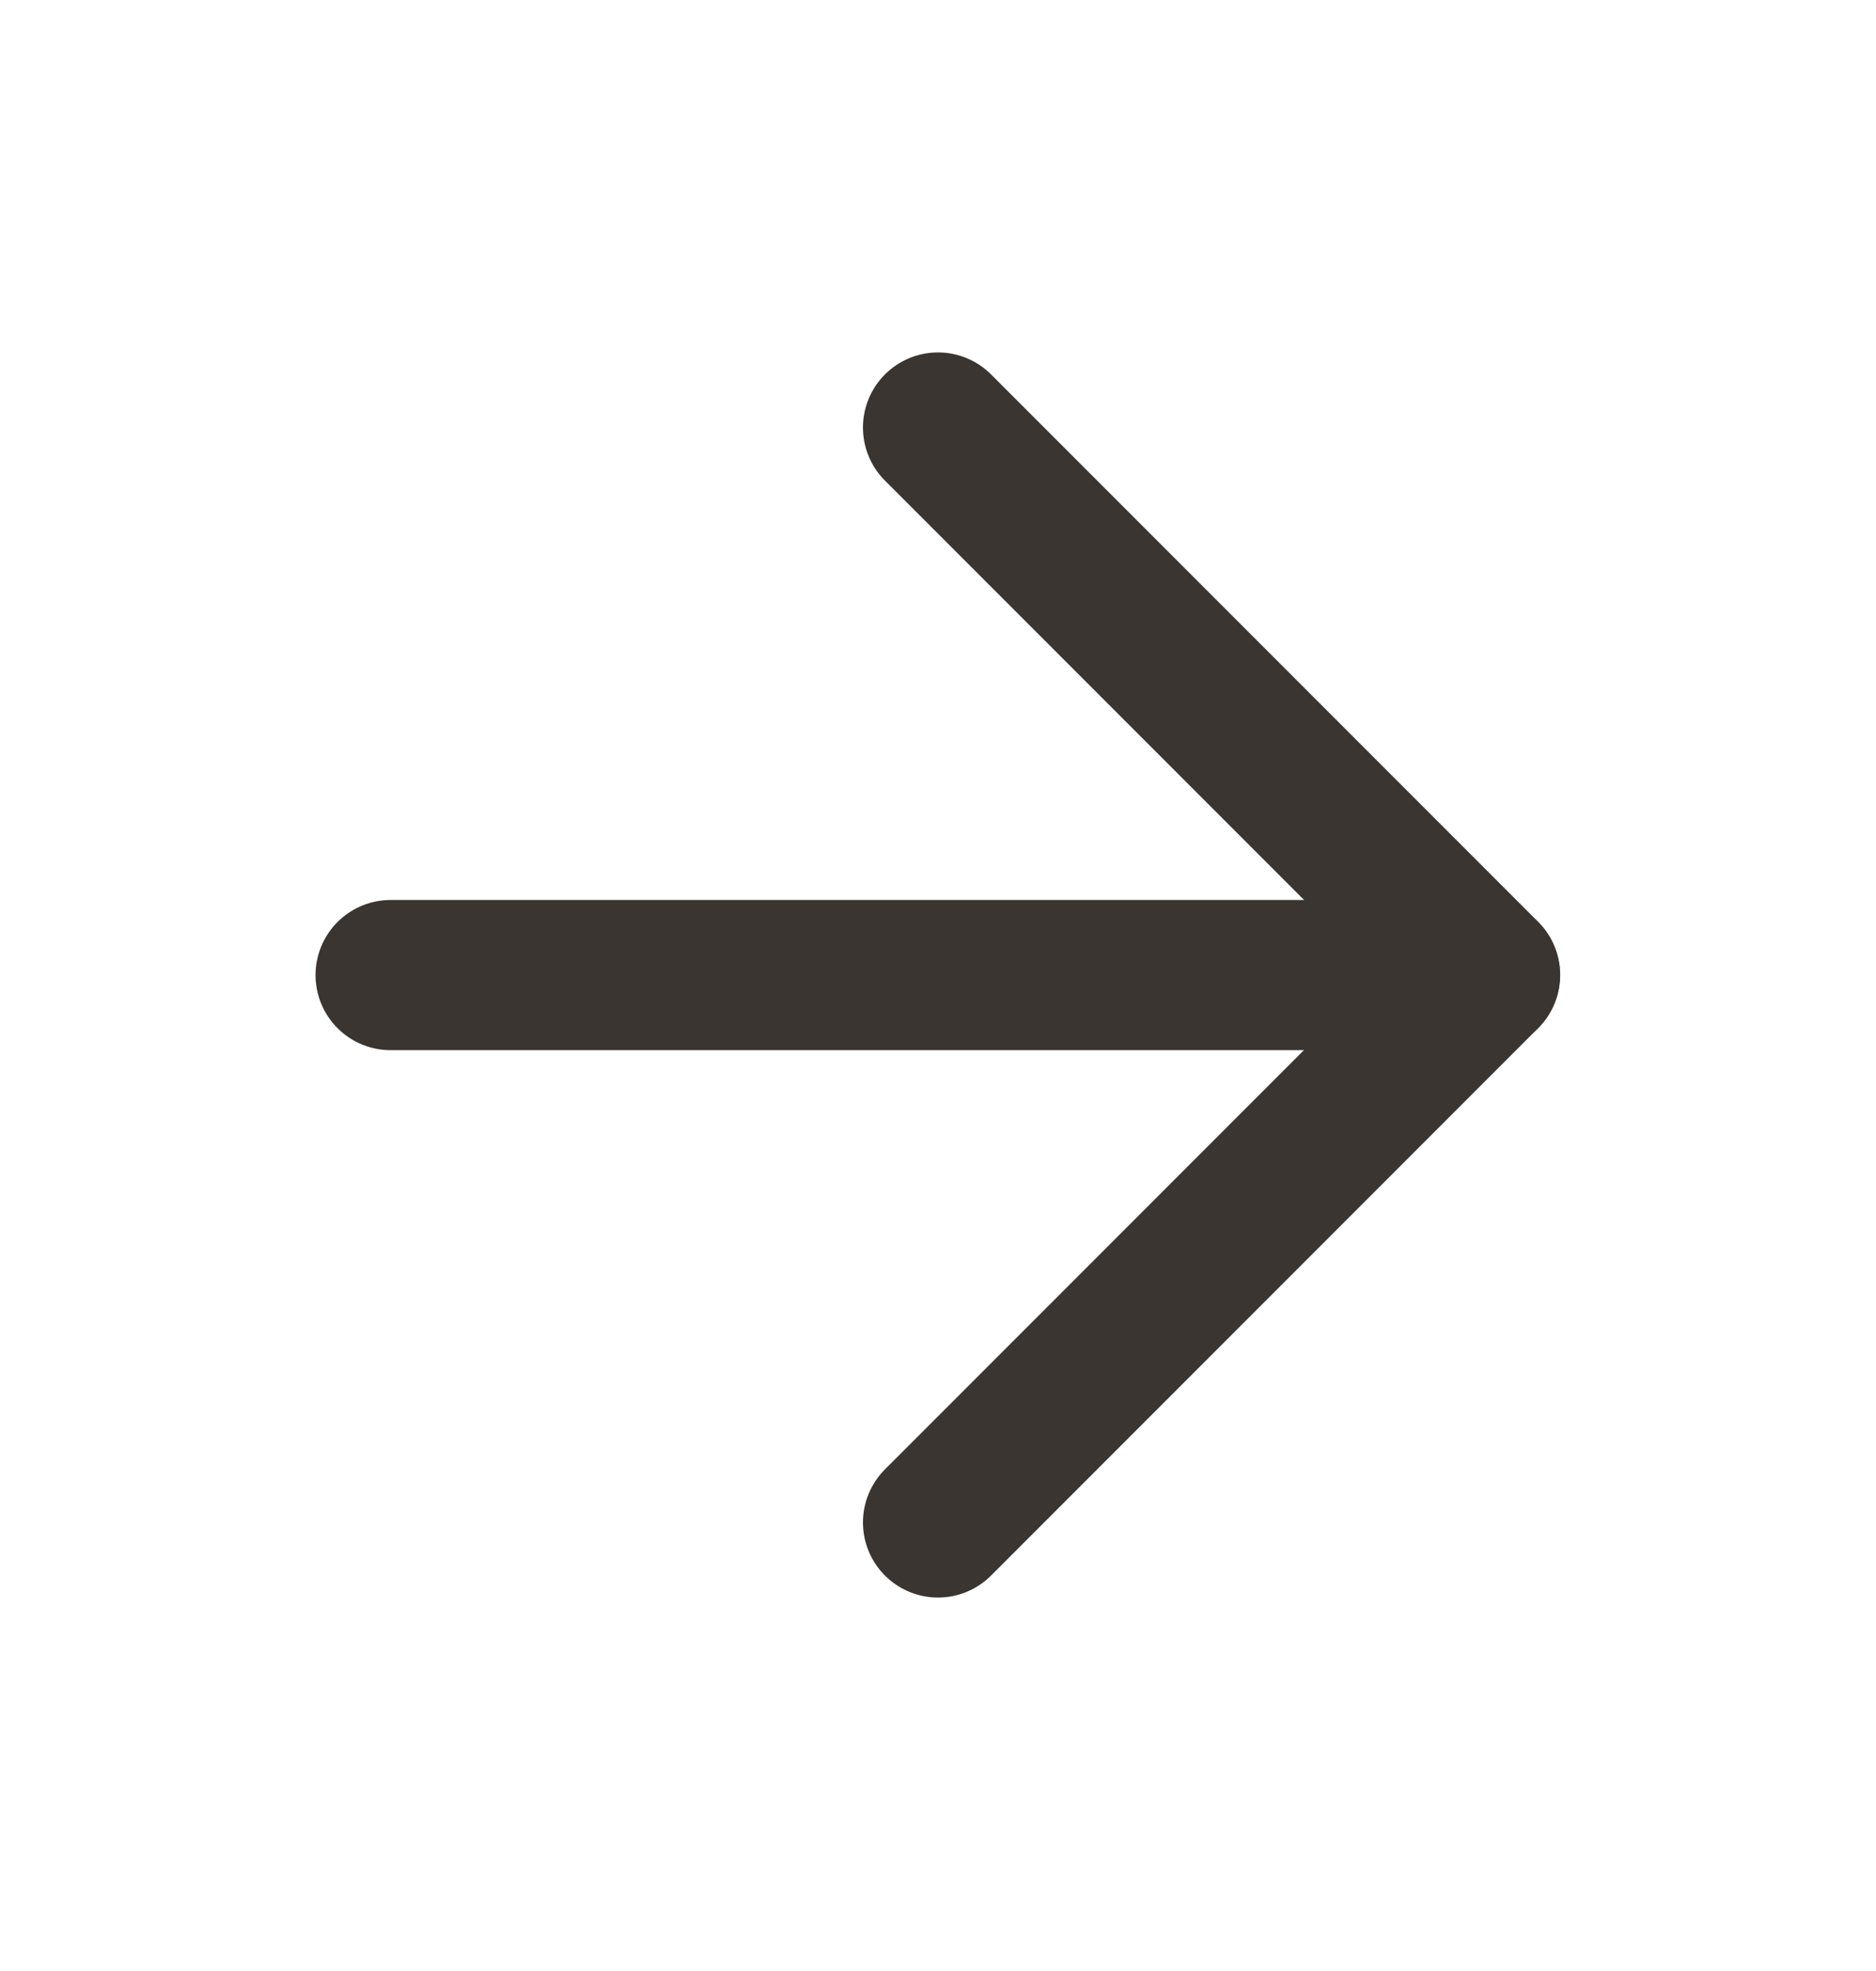
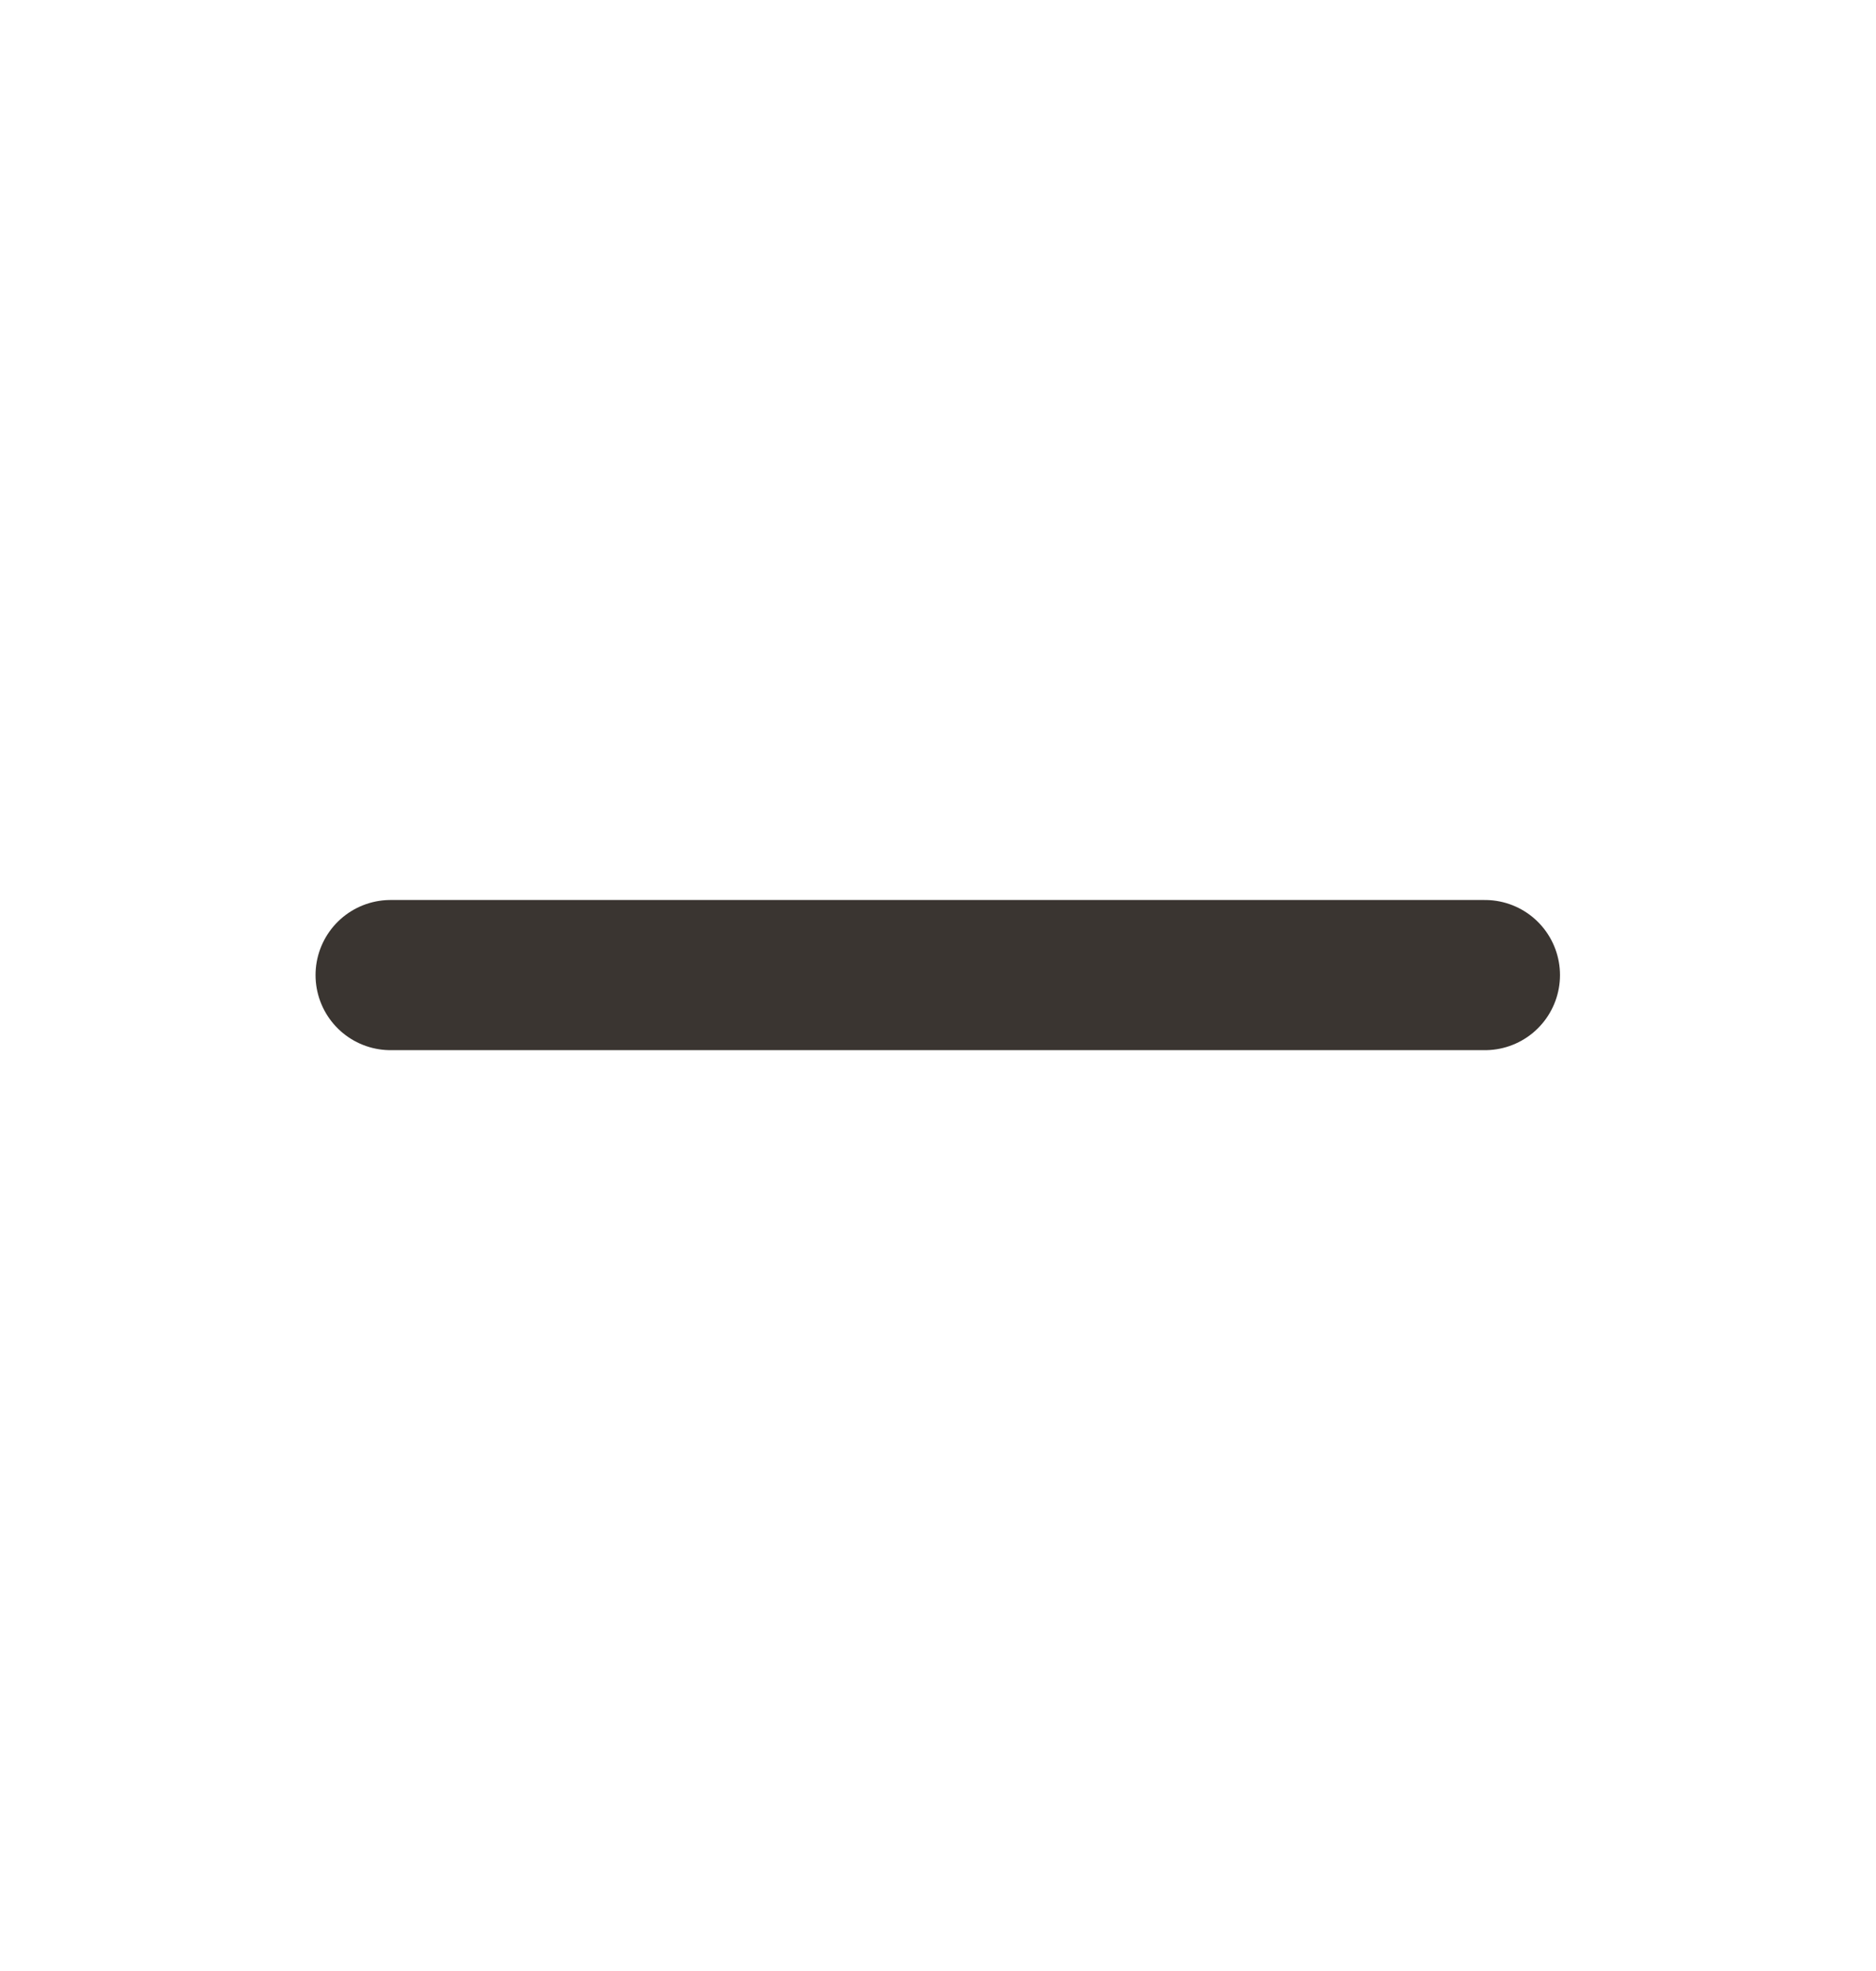
<svg xmlns="http://www.w3.org/2000/svg" width="20" height="21" viewBox="0 0 20 21" fill="none">
  <path d="M4.164 10.389H15.831" stroke="#3A3531" stroke-width="1.6" stroke-linecap="round" stroke-linejoin="round" />
-   <path d="M10 4.555L15.833 10.388L10 16.221" stroke="#3A3531" stroke-width="1.6" stroke-linecap="round" stroke-linejoin="round" />
</svg>